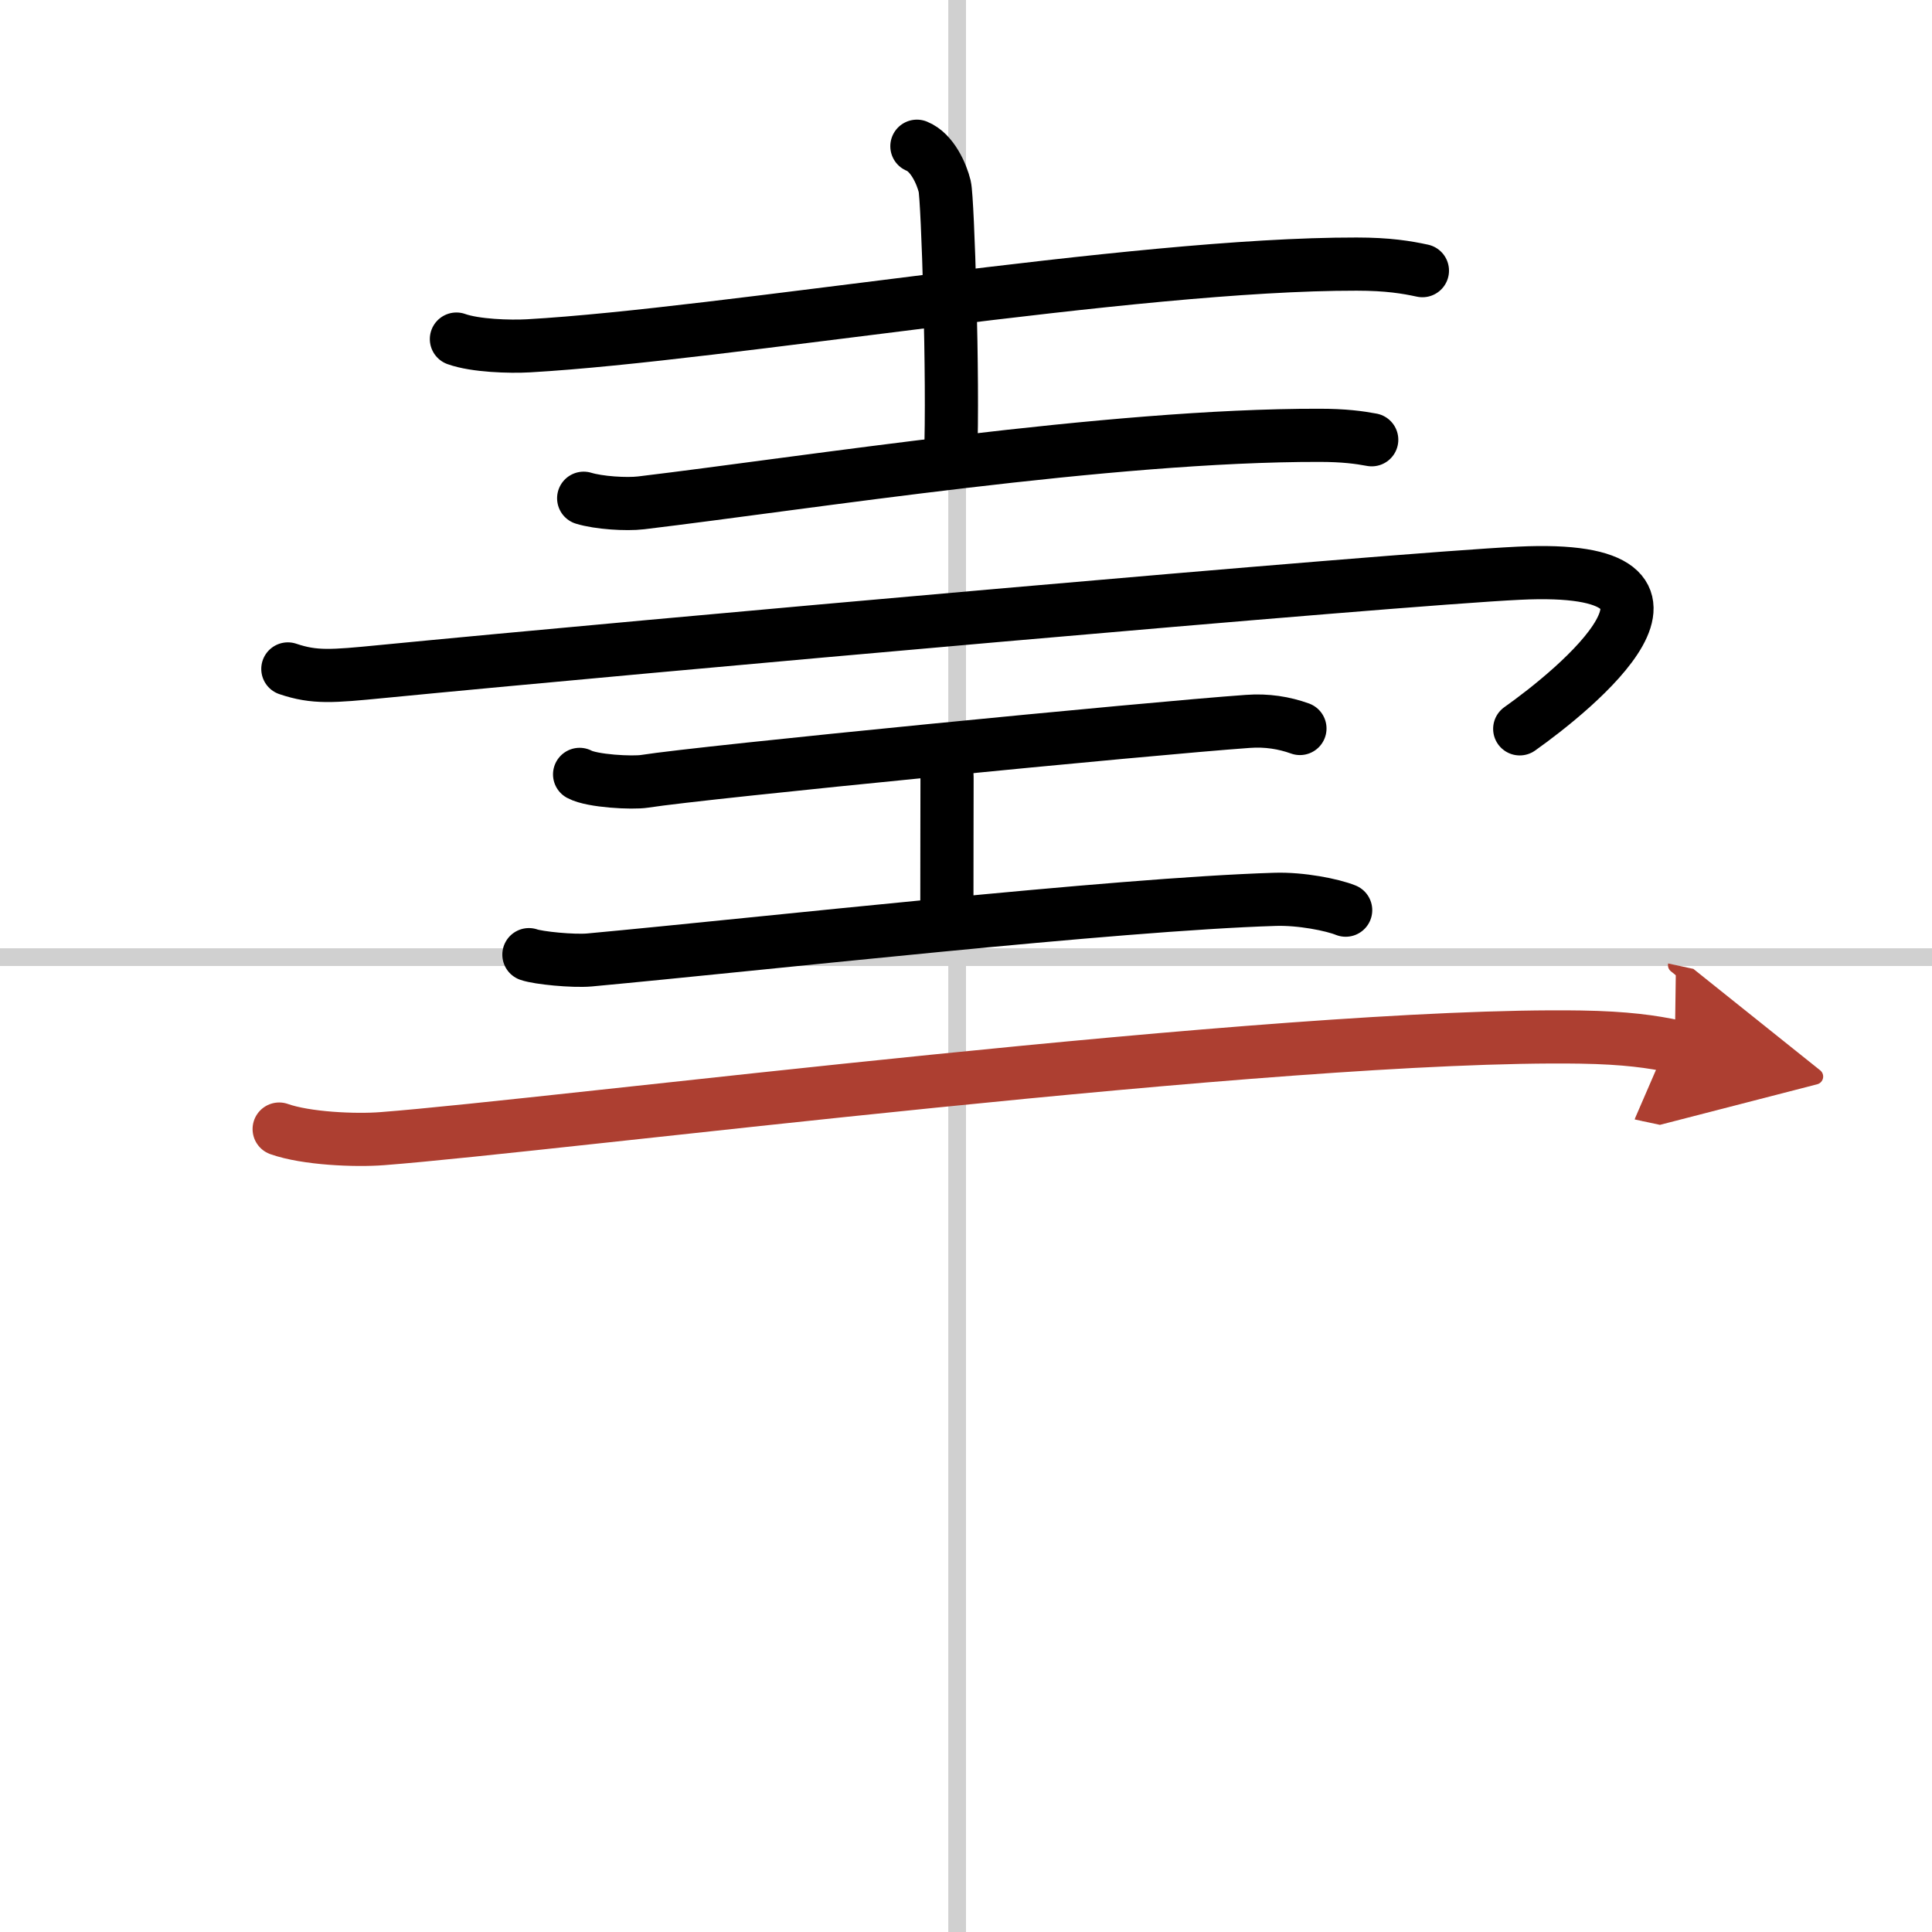
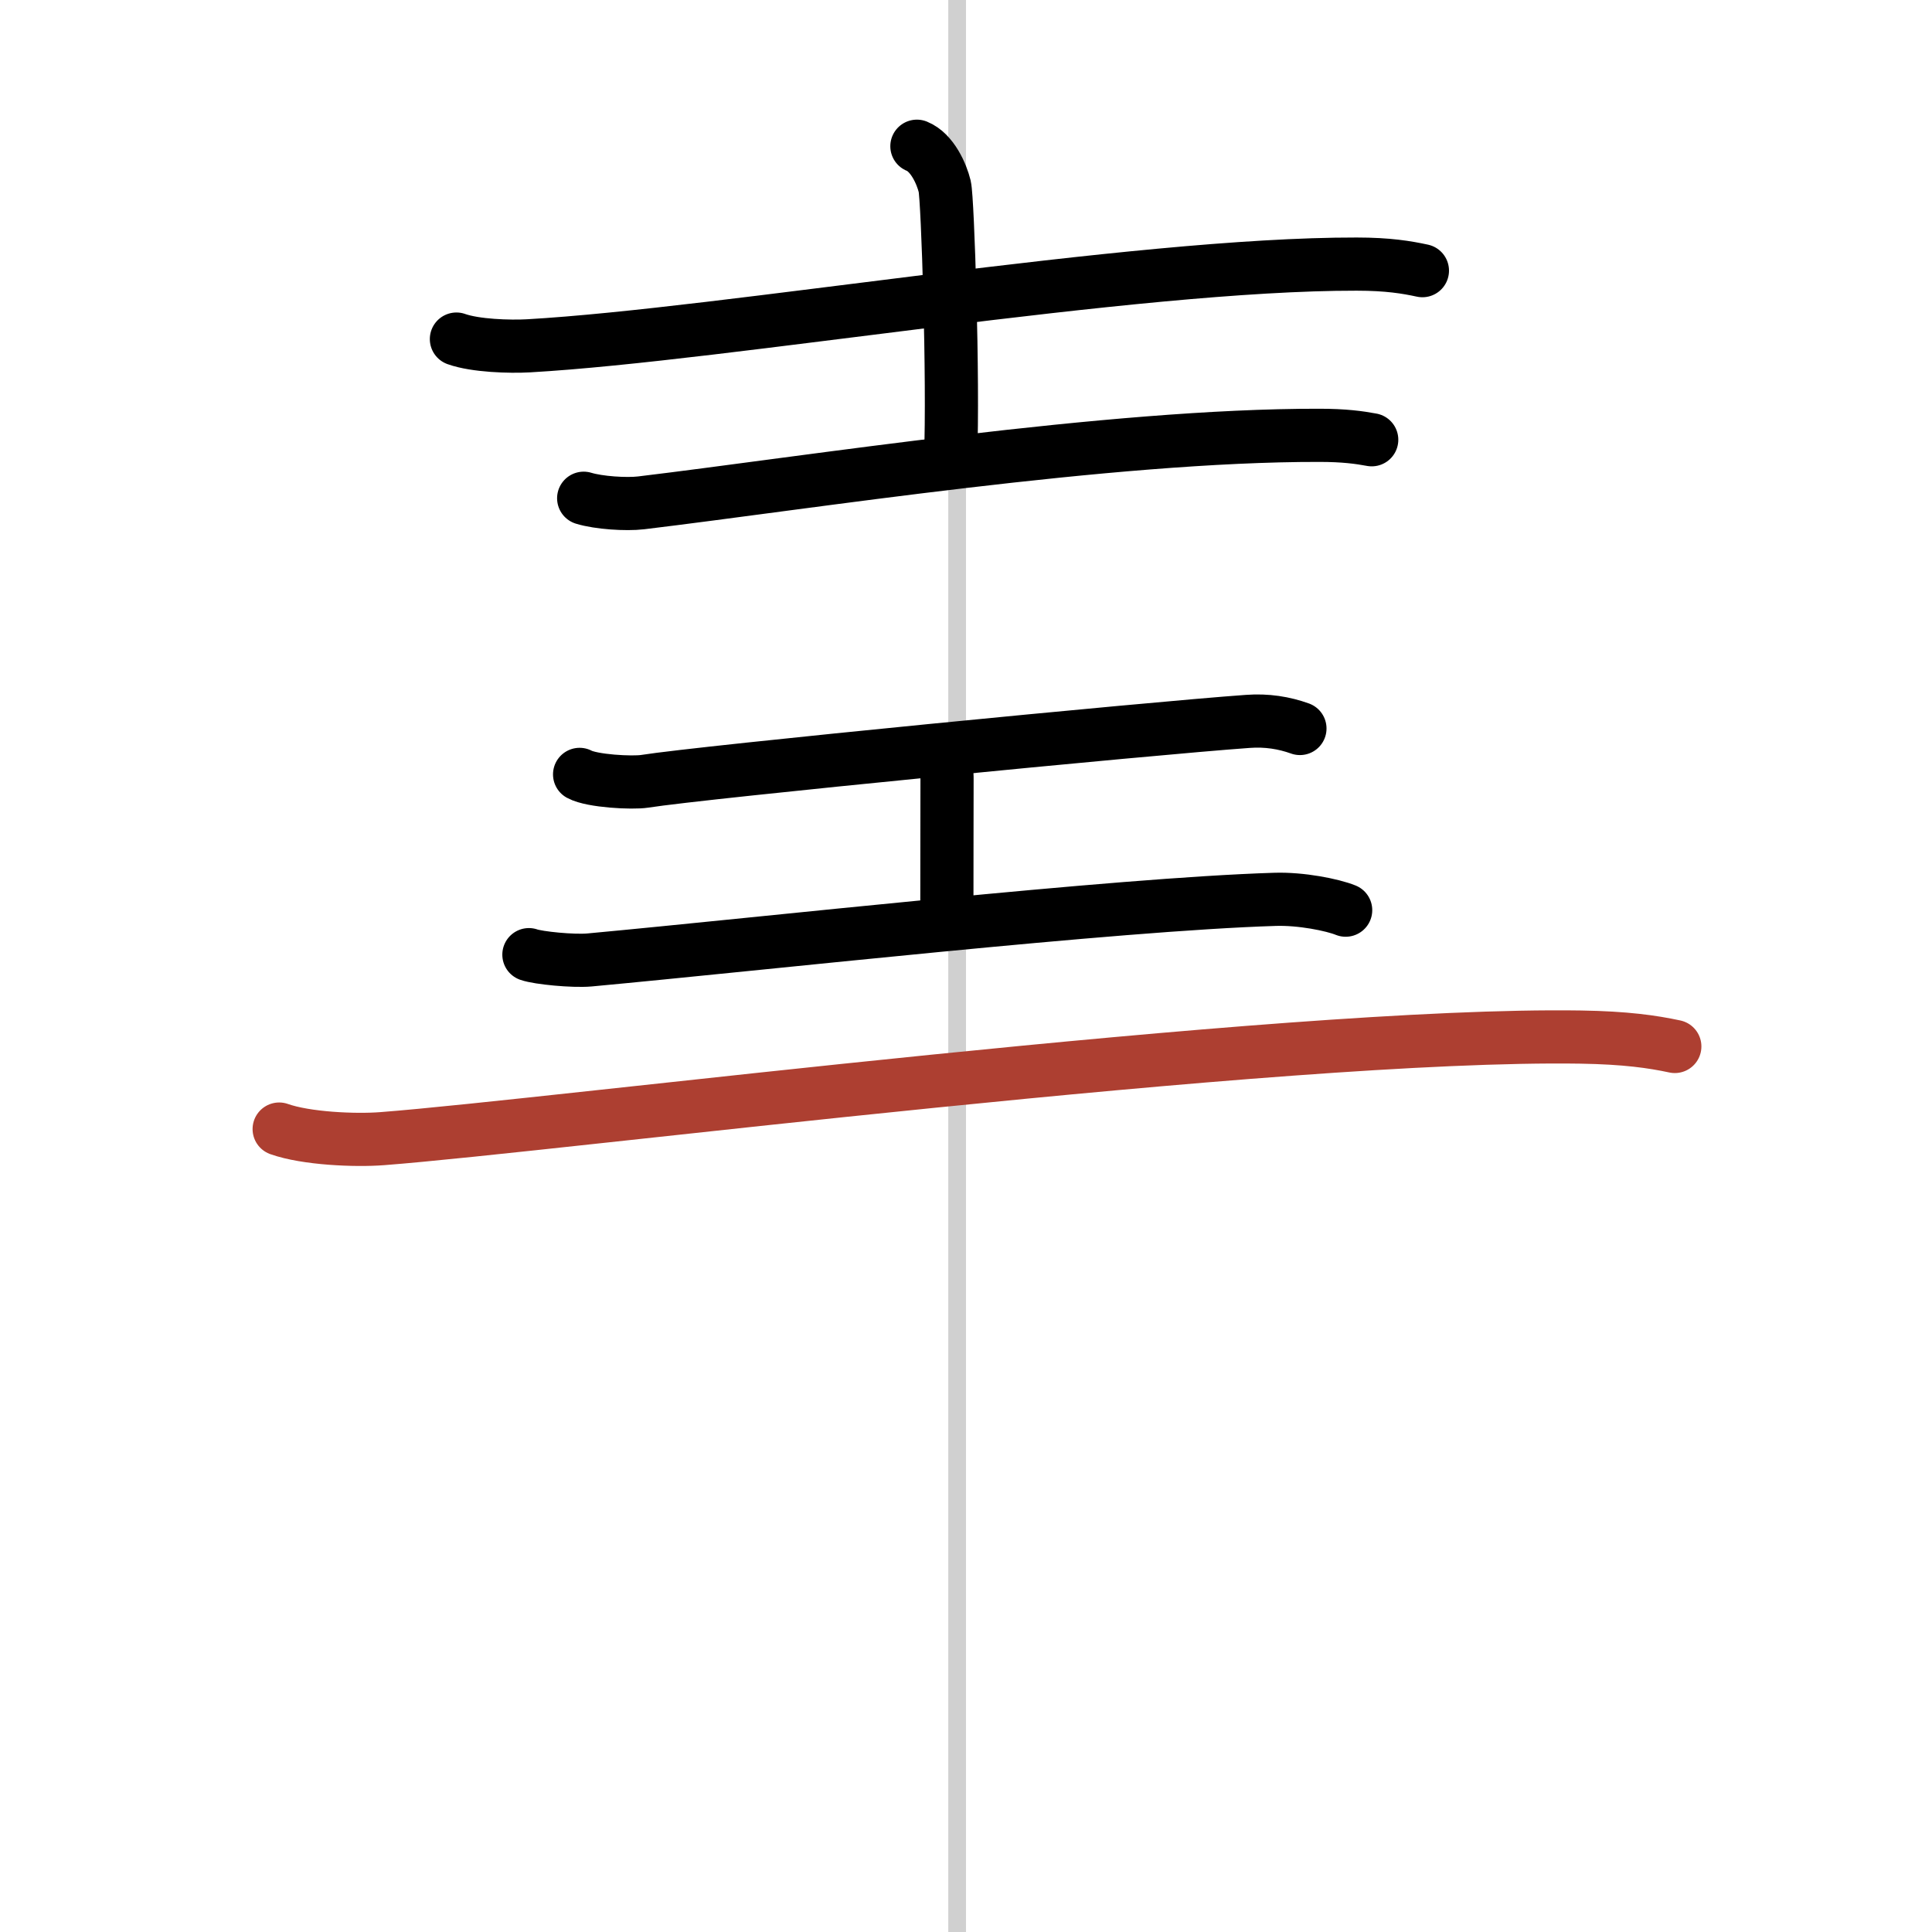
<svg xmlns="http://www.w3.org/2000/svg" width="400" height="400" viewBox="0 0 109 109">
  <defs>
    <marker id="a" markerWidth="4" orient="auto" refX="1" refY="5" viewBox="0 0 10 10">
-       <polyline points="0 0 10 5 0 10 1 5" fill="#ad3f31" stroke="#ad3f31" />
-     </marker>
+       </marker>
  </defs>
  <g fill="none" stroke="#000" stroke-linecap="round" stroke-linejoin="round" stroke-width="3">
-     <rect width="100%" height="100%" fill="#fff" stroke="#fff" />
    <line x1="54" x2="54" y2="109" stroke="#d0d0d0" stroke-width="1" />
-     <line x2="109" y1="54" y2="54" stroke="#d0d0d0" stroke-width="1" />
    <path d="m25.75 19.13c1.06 0.38 3.01 0.44 4.07 0.38 11.05-0.63 34.09-4.63 46.72-4.61 1.77 0 2.83 0.18 3.71 0.37" />
    <path d="m51.73 8.25c0.87 0.35 1.4 1.57 1.57 2.27s0.5 10.97 0.33 15.34" />
    <path d="m32.93 28.11c0.85 0.26 2.4 0.36 3.24 0.26 9.33-1.12 26.45-3.83 38.26-3.81 1.41 0 2.26 0.12 2.96 0.25" />
-     <path d="m16.24 37.74c1.51 0.51 2.5 0.42 5.27 0.15 14.24-1.39 57.2-5.22 64.18-5.55 12.05-0.59 3.05 6.66 0.05 8.78" />
    <path d="m32.7 43.69c0.7 0.38 2.97 0.5 3.67 0.39 3.27-0.52 28.53-2.99 34.03-3.38 1.07-0.08 2.05 0.08 2.94 0.4" />
    <path d="m52.93 42.54c0.5 0.62 0.5 0.99 0.5 1.48 0 3.46-0.01 2.06-0.01 8" />
    <path d="m29.84 53.86c0.54 0.19 2.49 0.38 3.41 0.3 9.93-0.92 29.63-3.14 38.67-3.42 1.48-0.05 3.26 0.31 4 0.61" />
    <path d="m15.75 63.7c1.52 0.54 4.3 0.66 5.82 0.54 9.68-0.74 50.68-5.99 67.61-5.73 2.53 0.04 4.05 0.26 5.31 0.53" marker-end="url(#a)" stroke="#ad3f31" />
  </g>
</svg>